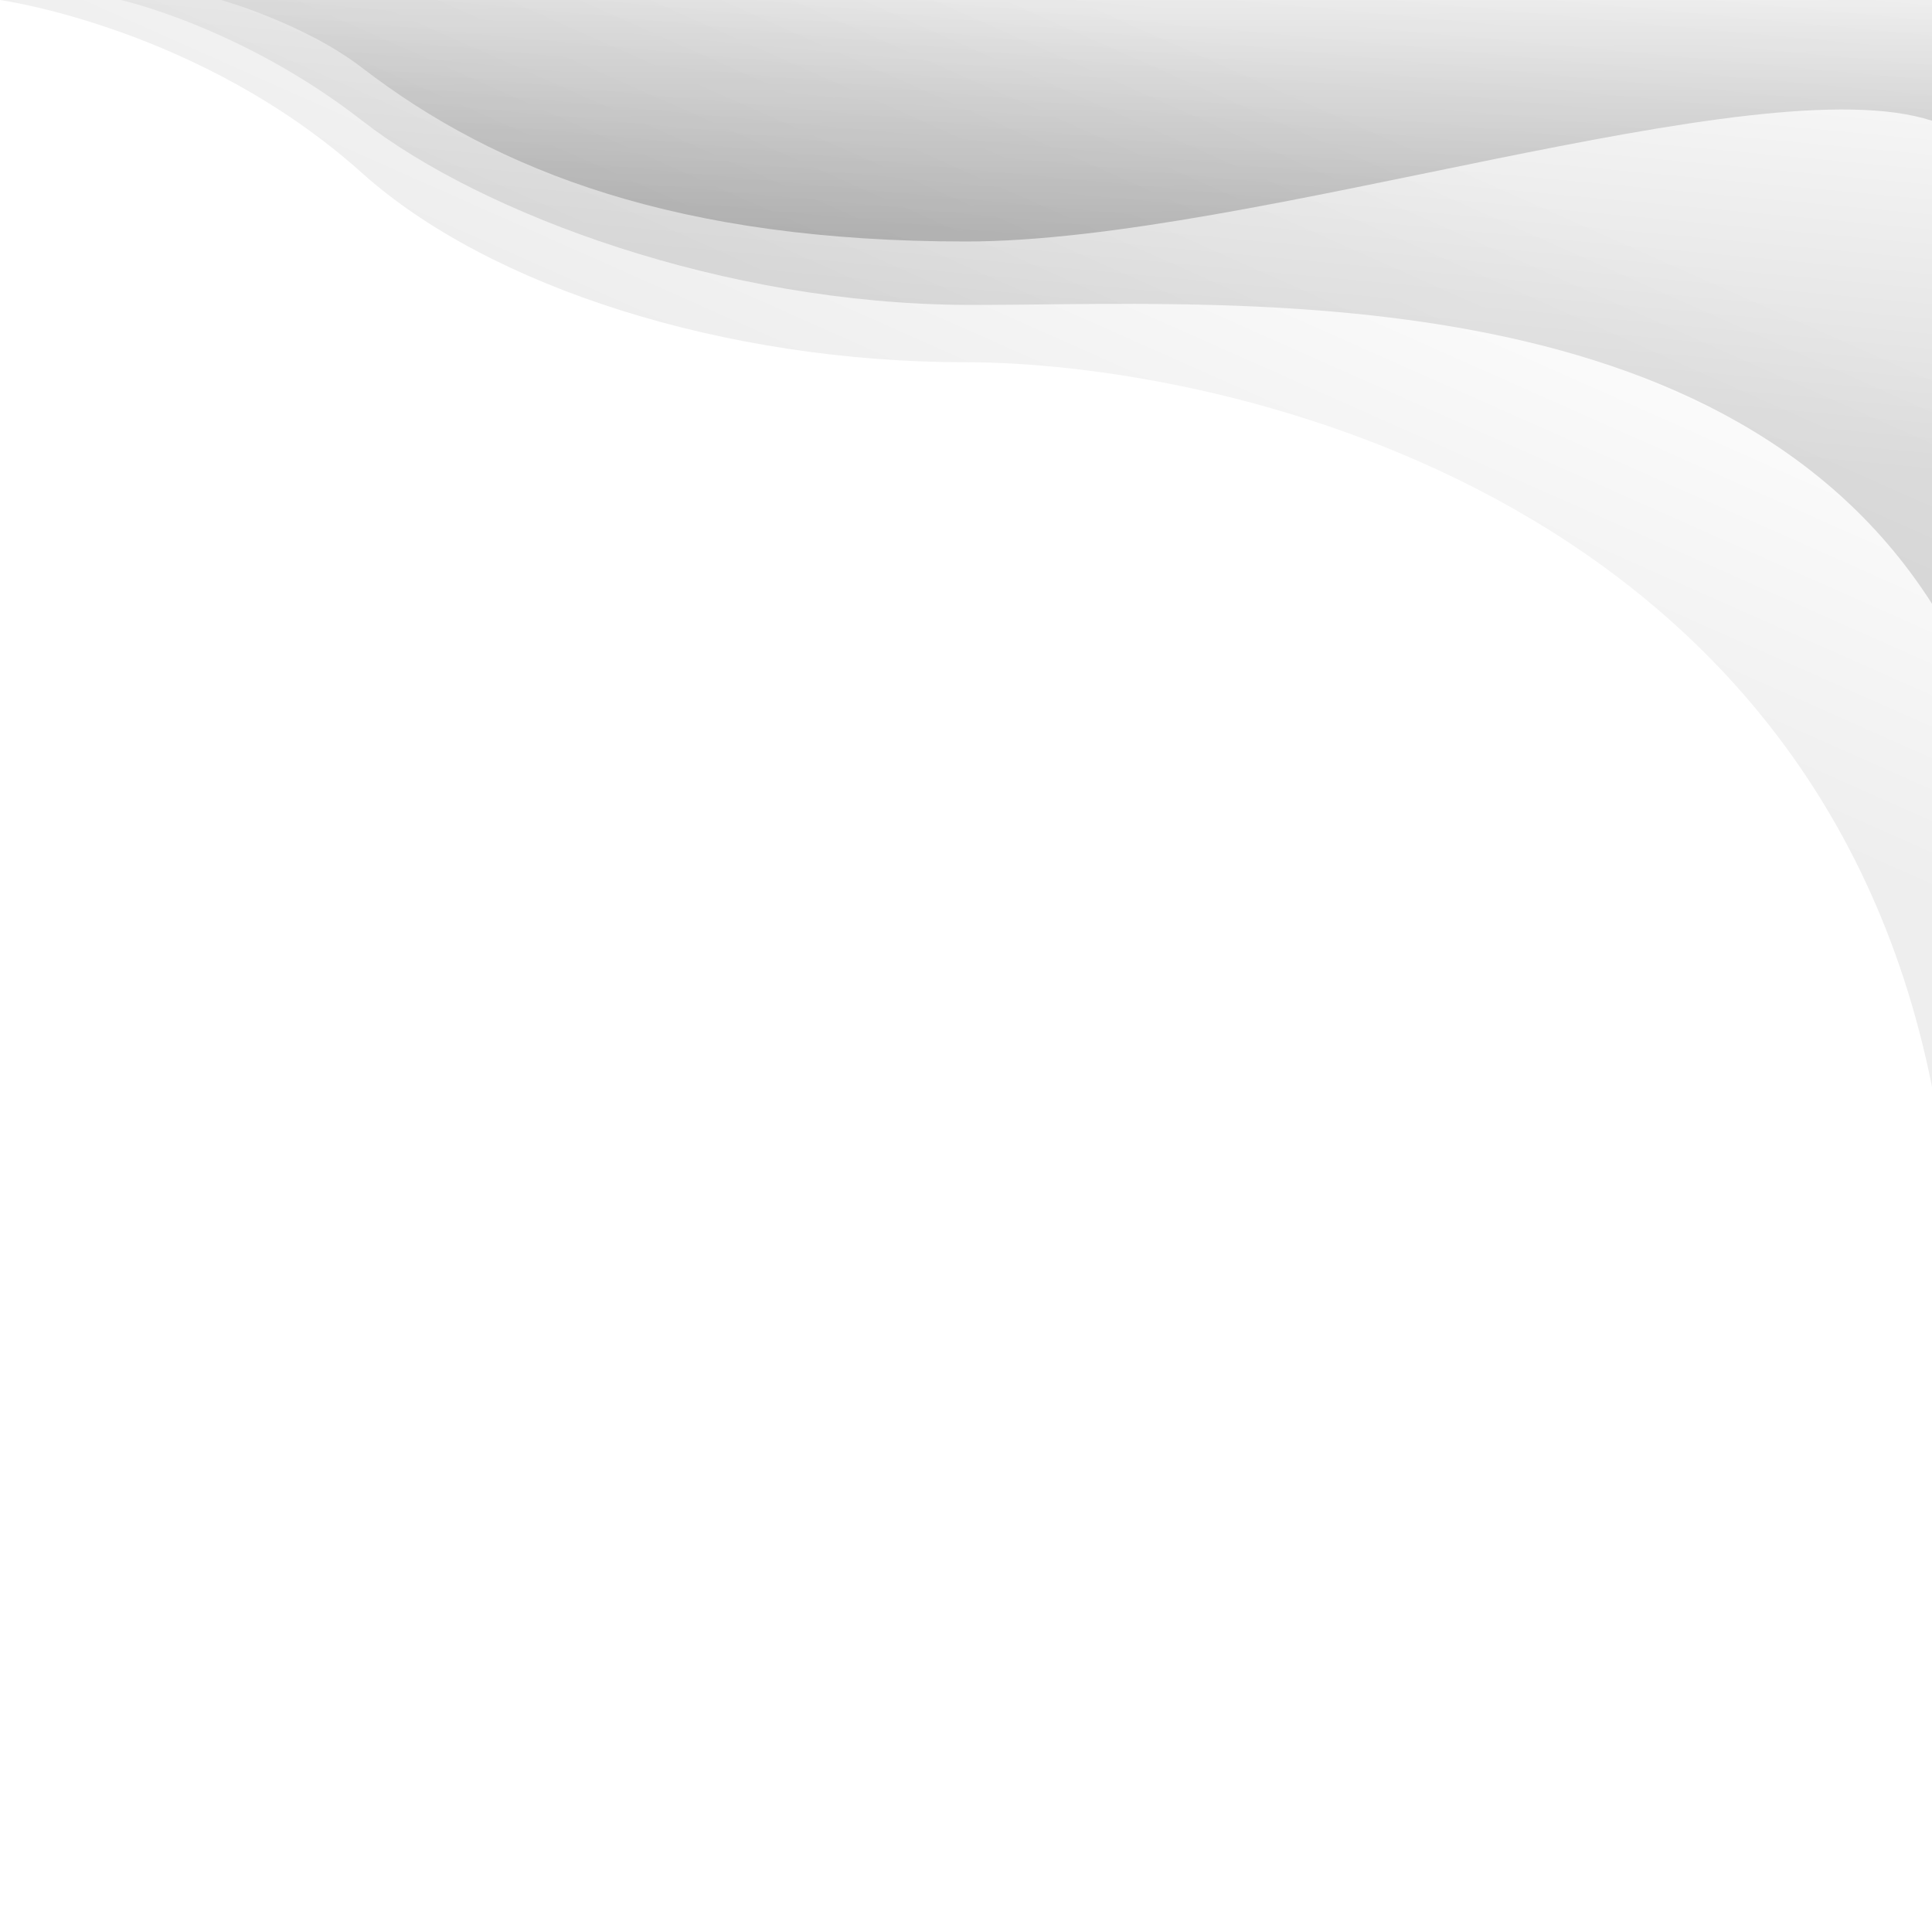
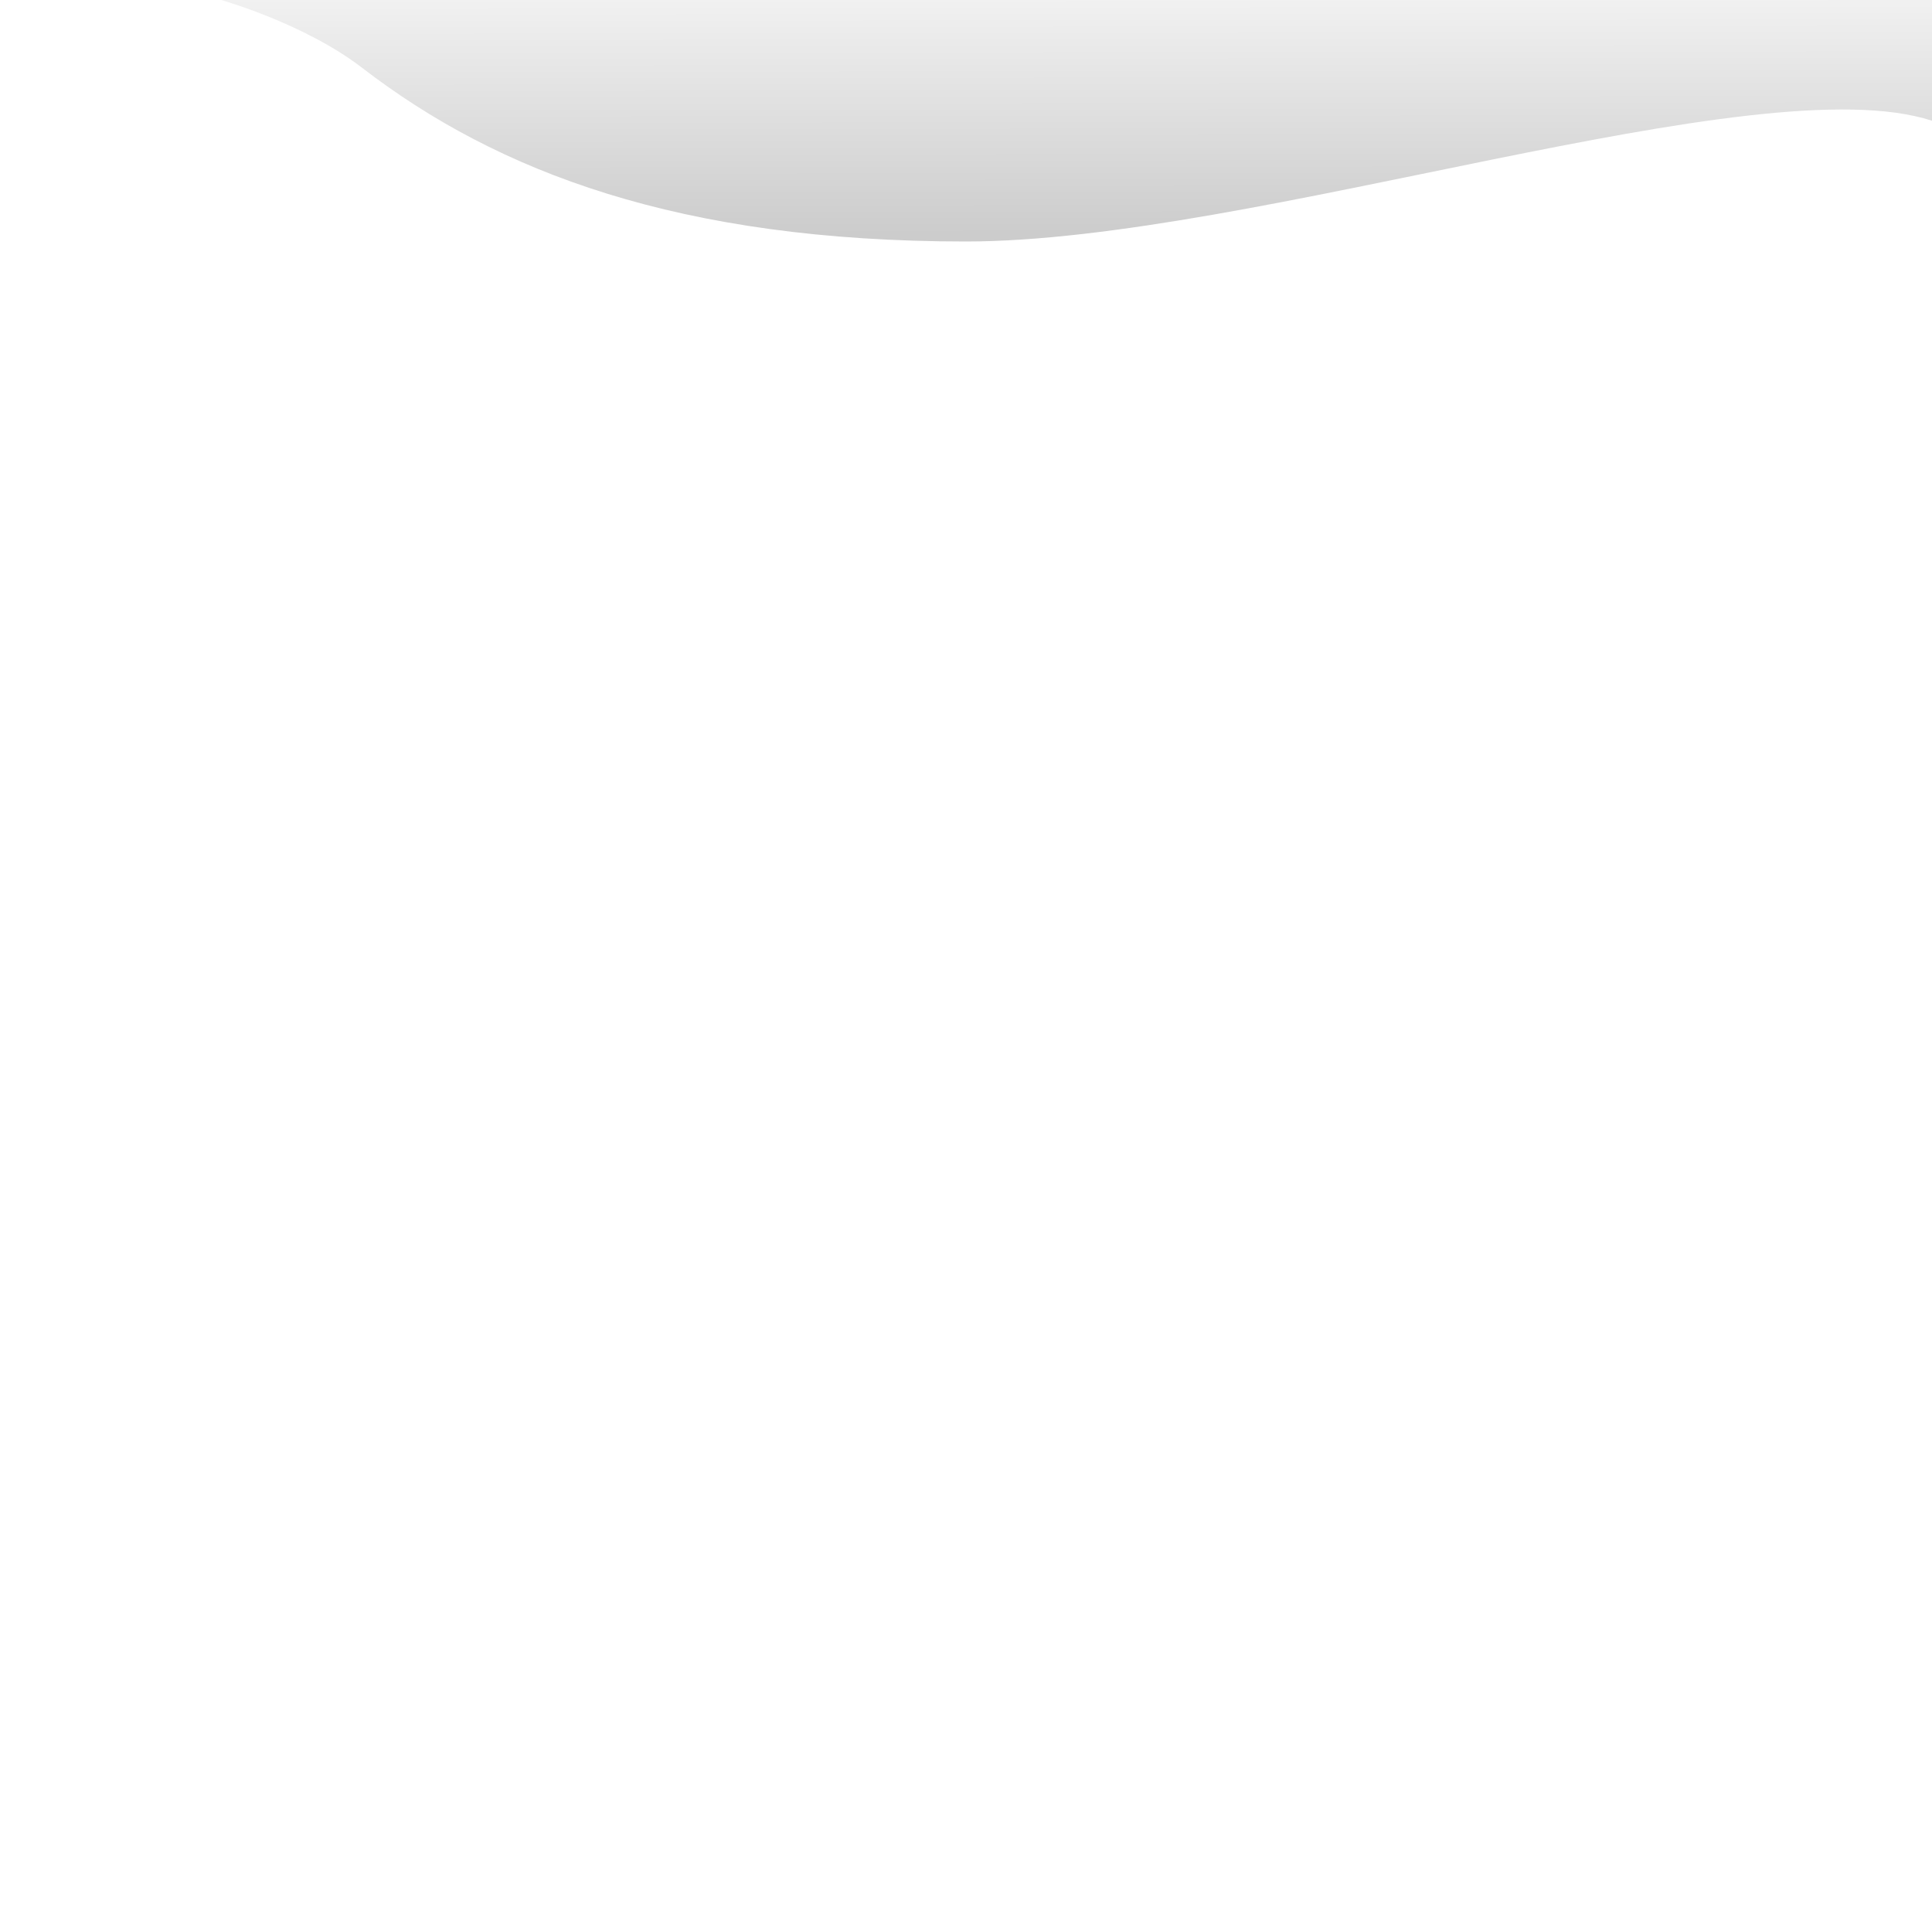
<svg xmlns="http://www.w3.org/2000/svg" viewBox="0 0 512 512">
  <defs>
    <linearGradient gradientUnits="userSpaceOnUse" x1="307.9" y1="-89.8" x2="307.9" y2="198.2" id="gradient-6" gradientTransform="matrix(0.914, 0.406, -0.192, 0.409, 108.664, -37.997)">
      <stop offset="0" style="stop-color: rgba(0, 0, 0, 0);" />
      <stop offset="1" style="stop-color: rgba(0, 0, 0, 0.067);" />
    </linearGradient>
    <linearGradient gradientUnits="userSpaceOnUse" x1="327" y1="-38.4" x2="327" y2="89.6" id="gradient-2" gradientTransform="matrix(0.996, 0.093, -0.107, 1.038, 10.778, -14.97)">
      <stop offset="0" style="stop-color: rgba(0, 0, 0, 0);" />
      <stop offset="1" style="stop-color: rgba(0, 0, 0, 0.133);" />
    </linearGradient>
    <linearGradient gradientUnits="userSpaceOnUse" x1="218.8" y1="-63.8" x2="218.8" y2="6" id="gradient-1" gradientTransform="matrix(1, -0.001, 0.011, 1.234, 101.901, 54.726)">
      <stop offset="0" style="stop-color: rgba(0, 0, 0, 0);" />
      <stop offset="1" style="stop-color: rgba(0, 0, 0, 0.2);" />
    </linearGradient>
  </defs>
-   <path d="M 0 0 C 0 0 53 7.3 96 45.9 C 129.7 76.1 192 96 256 96 C 320 96 480 128 512 288 L 512 0" style="fill: url('#gradient-6');" />
-   <path d="M 32 0 C 32 0 64 7.1 96 32 C 128 56.9 192 80.5 256 80.8 C 320 81.1 454.7 70.2 512 160 L 512 0" style="fill: url('#gradient-2');" />
  <path d="M 58.6 0 C 58.6 0 80.7 6.2 96 18 C 131.9 45.6 180 64 256 64 C 332 64 465.9 16.9 512 32 L 512 0" style="fill: url('#gradient-1');" />
</svg>